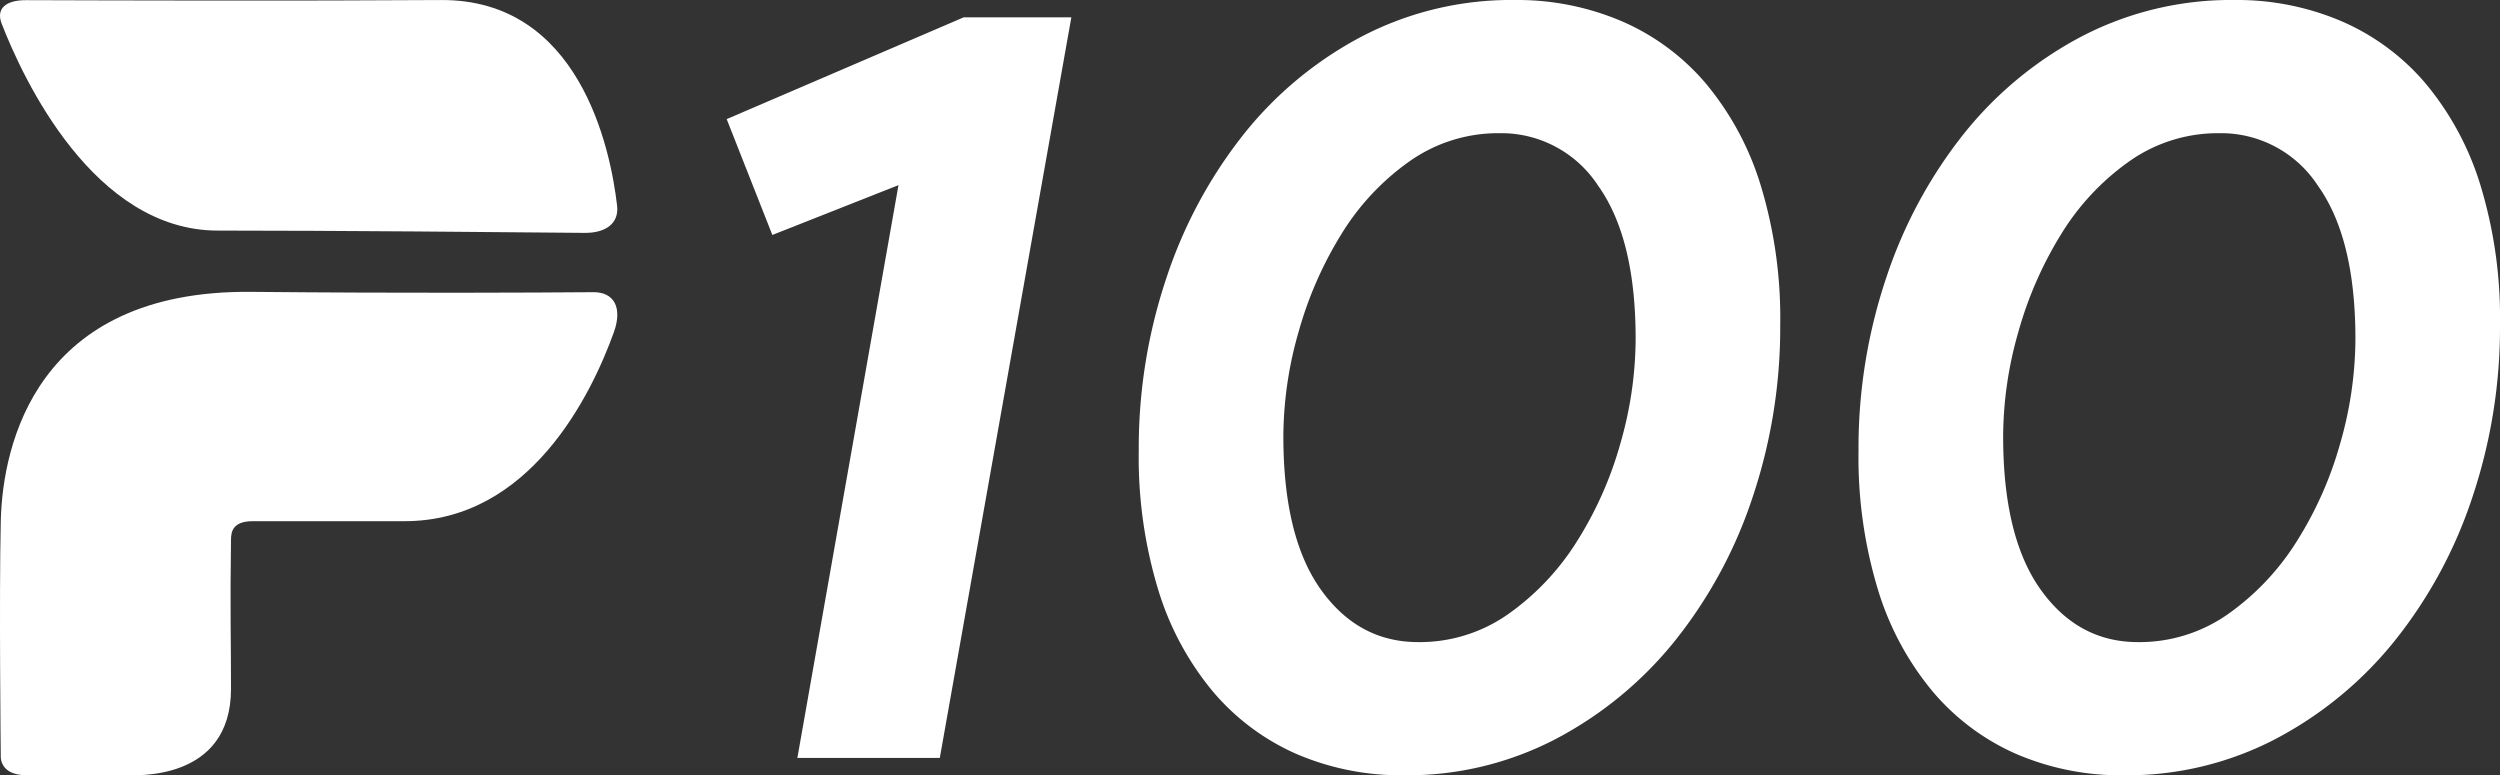
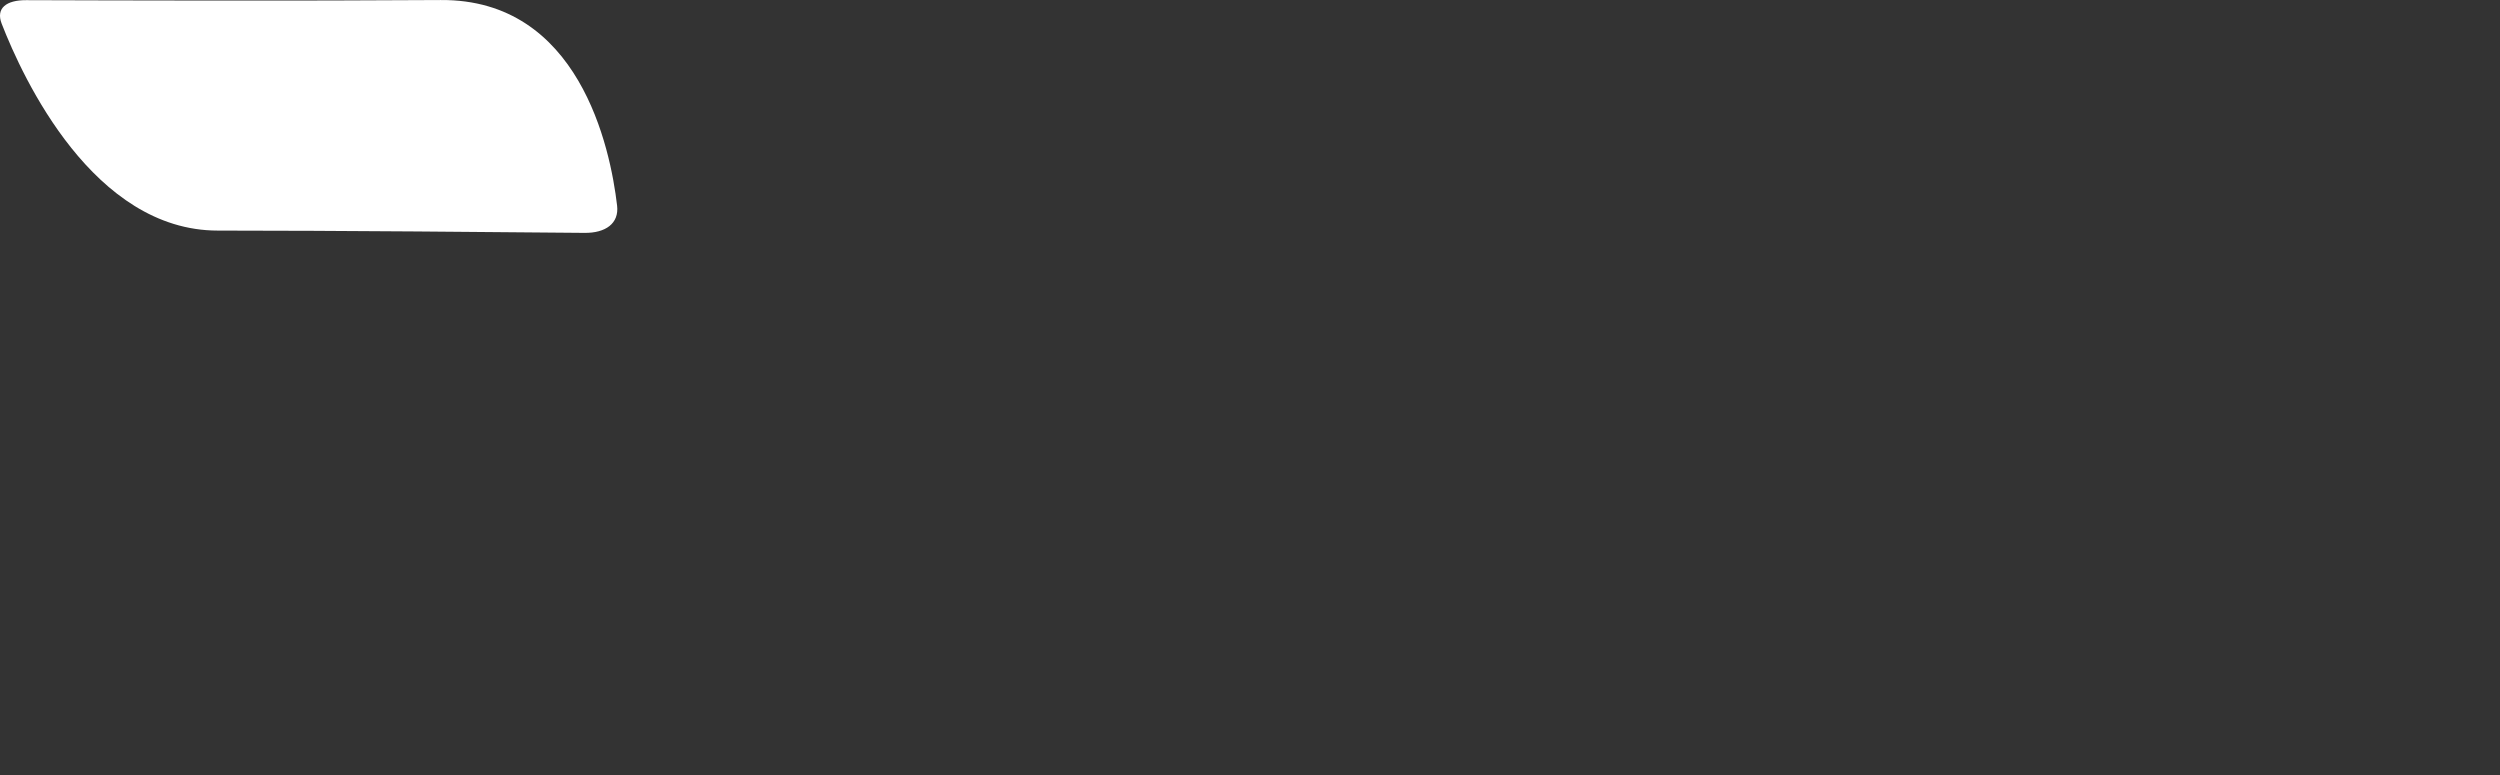
<svg xmlns="http://www.w3.org/2000/svg" width="314.812" height="97.628" viewBox="0 0 314.812 97.628">
  <rect x="0" y="0" width="314.812" height="97.628" fill="#333333" stroke="none" />
  <g id="p100-logo" transform="translate(9.134 0)">
-     <path id="_100" data-name="100" d="M17.939,16.346l12.733-72.13L14.79-49.512,9.04-64.1,38.887-76.918H52.441L35.875,16.346Zm76.4,2.182A33.361,33.361,0,0,1,80.85,15.869a29.1,29.1,0,0,1-10.542-7.84A36.712,36.712,0,0,1,63.394-4.788,57.279,57.279,0,0,1,60.93-22.378a67.255,67.255,0,0,1,3.491-21.748,58.772,58.772,0,0,1,9.721-18.067,46.915,46.915,0,0,1,14.923-12.34A40.717,40.717,0,0,1,108.3-79.1a33.5,33.5,0,0,1,13.417,2.659,28.955,28.955,0,0,1,10.611,7.84,36.711,36.711,0,0,1,6.914,12.817,57.279,57.279,0,0,1,2.464,17.589,67.254,67.254,0,0,1-3.491,21.748A57.967,57.967,0,0,1,128.427,1.62a47.667,47.667,0,0,1-14.992,12.34A40.43,40.43,0,0,1,94.336,18.528Zm1.78-16.771A19.356,19.356,0,0,0,107.48-1.788a31.885,31.885,0,0,0,8.625-9.136,46.453,46.453,0,0,0,5.476-12.34A48.052,48.052,0,0,0,123.5-36.422q0-12.681-4.724-19.294a14.559,14.559,0,0,0-12.391-6.613,19.356,19.356,0,0,0-11.364,3.545,31.065,31.065,0,0,0-8.557,9.136,47.811,47.811,0,0,0-5.408,12.34A48.052,48.052,0,0,0,79.139-24.15q0,12.681,4.723,19.294T96.116,1.757Zm88.856,16.771a33.36,33.36,0,0,1-13.486-2.659,29.1,29.1,0,0,1-10.542-7.84A36.712,36.712,0,0,1,154.03-4.788a57.278,57.278,0,0,1-2.464-17.589,67.254,67.254,0,0,1,3.491-21.748,58.775,58.775,0,0,1,9.721-18.067A46.915,46.915,0,0,1,179.7-74.532,40.717,40.717,0,0,1,198.937-79.1a33.5,33.5,0,0,1,13.417,2.659,28.953,28.953,0,0,1,10.611,7.84,36.711,36.711,0,0,1,6.914,12.817,57.279,57.279,0,0,1,2.464,17.589,67.255,67.255,0,0,1-3.491,21.748A57.967,57.967,0,0,1,219.063,1.62a47.668,47.668,0,0,1-14.992,12.34A40.43,40.43,0,0,1,184.972,18.528Zm1.78-16.771a19.356,19.356,0,0,0,11.364-3.545,31.885,31.885,0,0,0,8.626-9.136,46.45,46.45,0,0,0,5.476-12.34,48.052,48.052,0,0,0,1.917-13.158q0-12.681-4.724-19.294a14.558,14.558,0,0,0-12.39-6.613,19.356,19.356,0,0,0-11.364,3.545,31.065,31.065,0,0,0-8.557,9.136,47.812,47.812,0,0,0-5.408,12.34,48.052,48.052,0,0,0-1.917,13.158q0,12.681,4.723,19.294T186.752,1.757Z" transform="translate(73.334 79.1)" fill="#fff" />
    <g id="P" transform="translate(-9.134 0)">
-       <path id="Path_1383" data-name="Path 1383" d="M335.253,368.107s-.221-19.947,0-29.564,4.454-29.136,31.519-28.877c19.486.187,35.415.1,43.1.042,2.582-.021,3.714,1.911,2.579,5.058-2.87,7.965-10.614,23.778-26.337,23.778H367.005c-2.583,0-2.747,1.36-2.761,2.312-.127,8.746,0,12.1,0,18.795,0,11.74-12.177,10.878-13.284,10.878H338.45C335.046,370.528,335.253,368.107,335.253,368.107Z" transform="translate(-335.155 -272.914)" fill="#fff" />
      <path id="Path_1384" data-name="Path 1384" d="M343.807,269.779c2.7,6.959,11.592,26.056,27.214,26.056,14.717,0,36.465.195,46.191.289,2.636.026,4.354-1.184,4.094-3.421-.851-7.346-4.795-26.028-22.214-25.9-17.09.121-41.865.053-52.191.016C344.384,266.807,343.053,267.837,343.807,269.779Z" transform="translate(-343.597 -266.799)" fill="#fff" />
    </g>
  </g>
</svg>